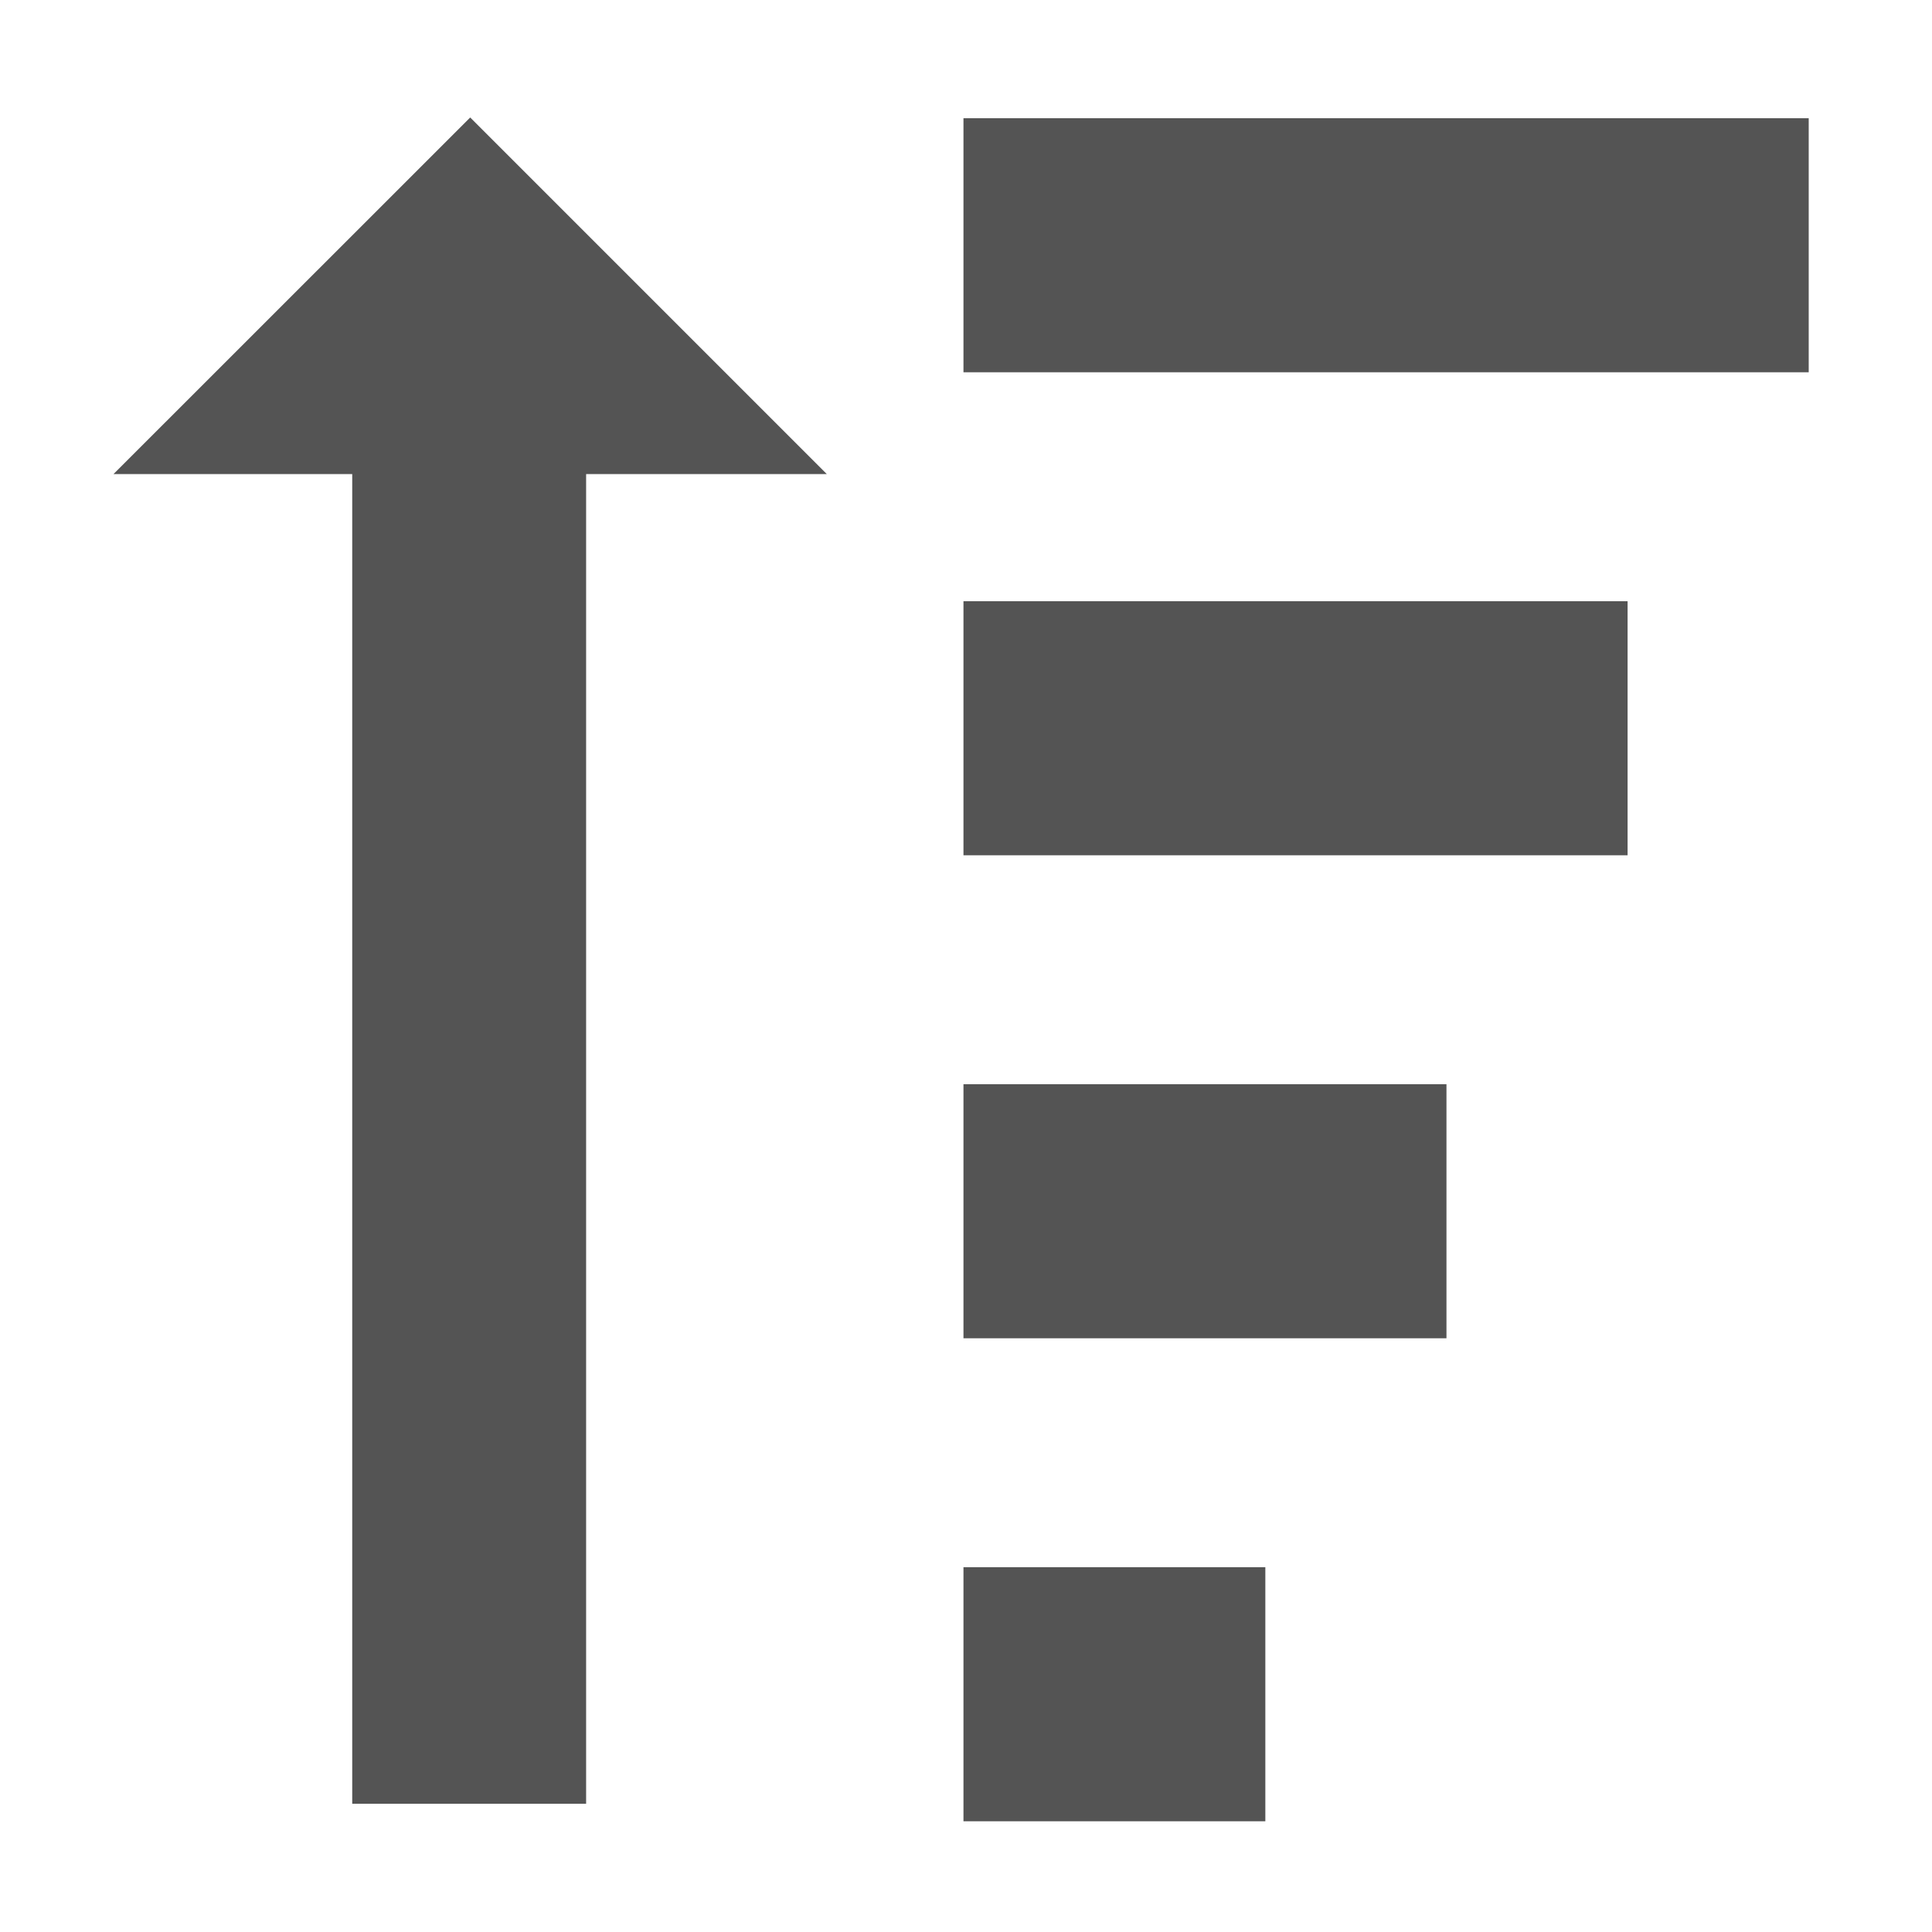
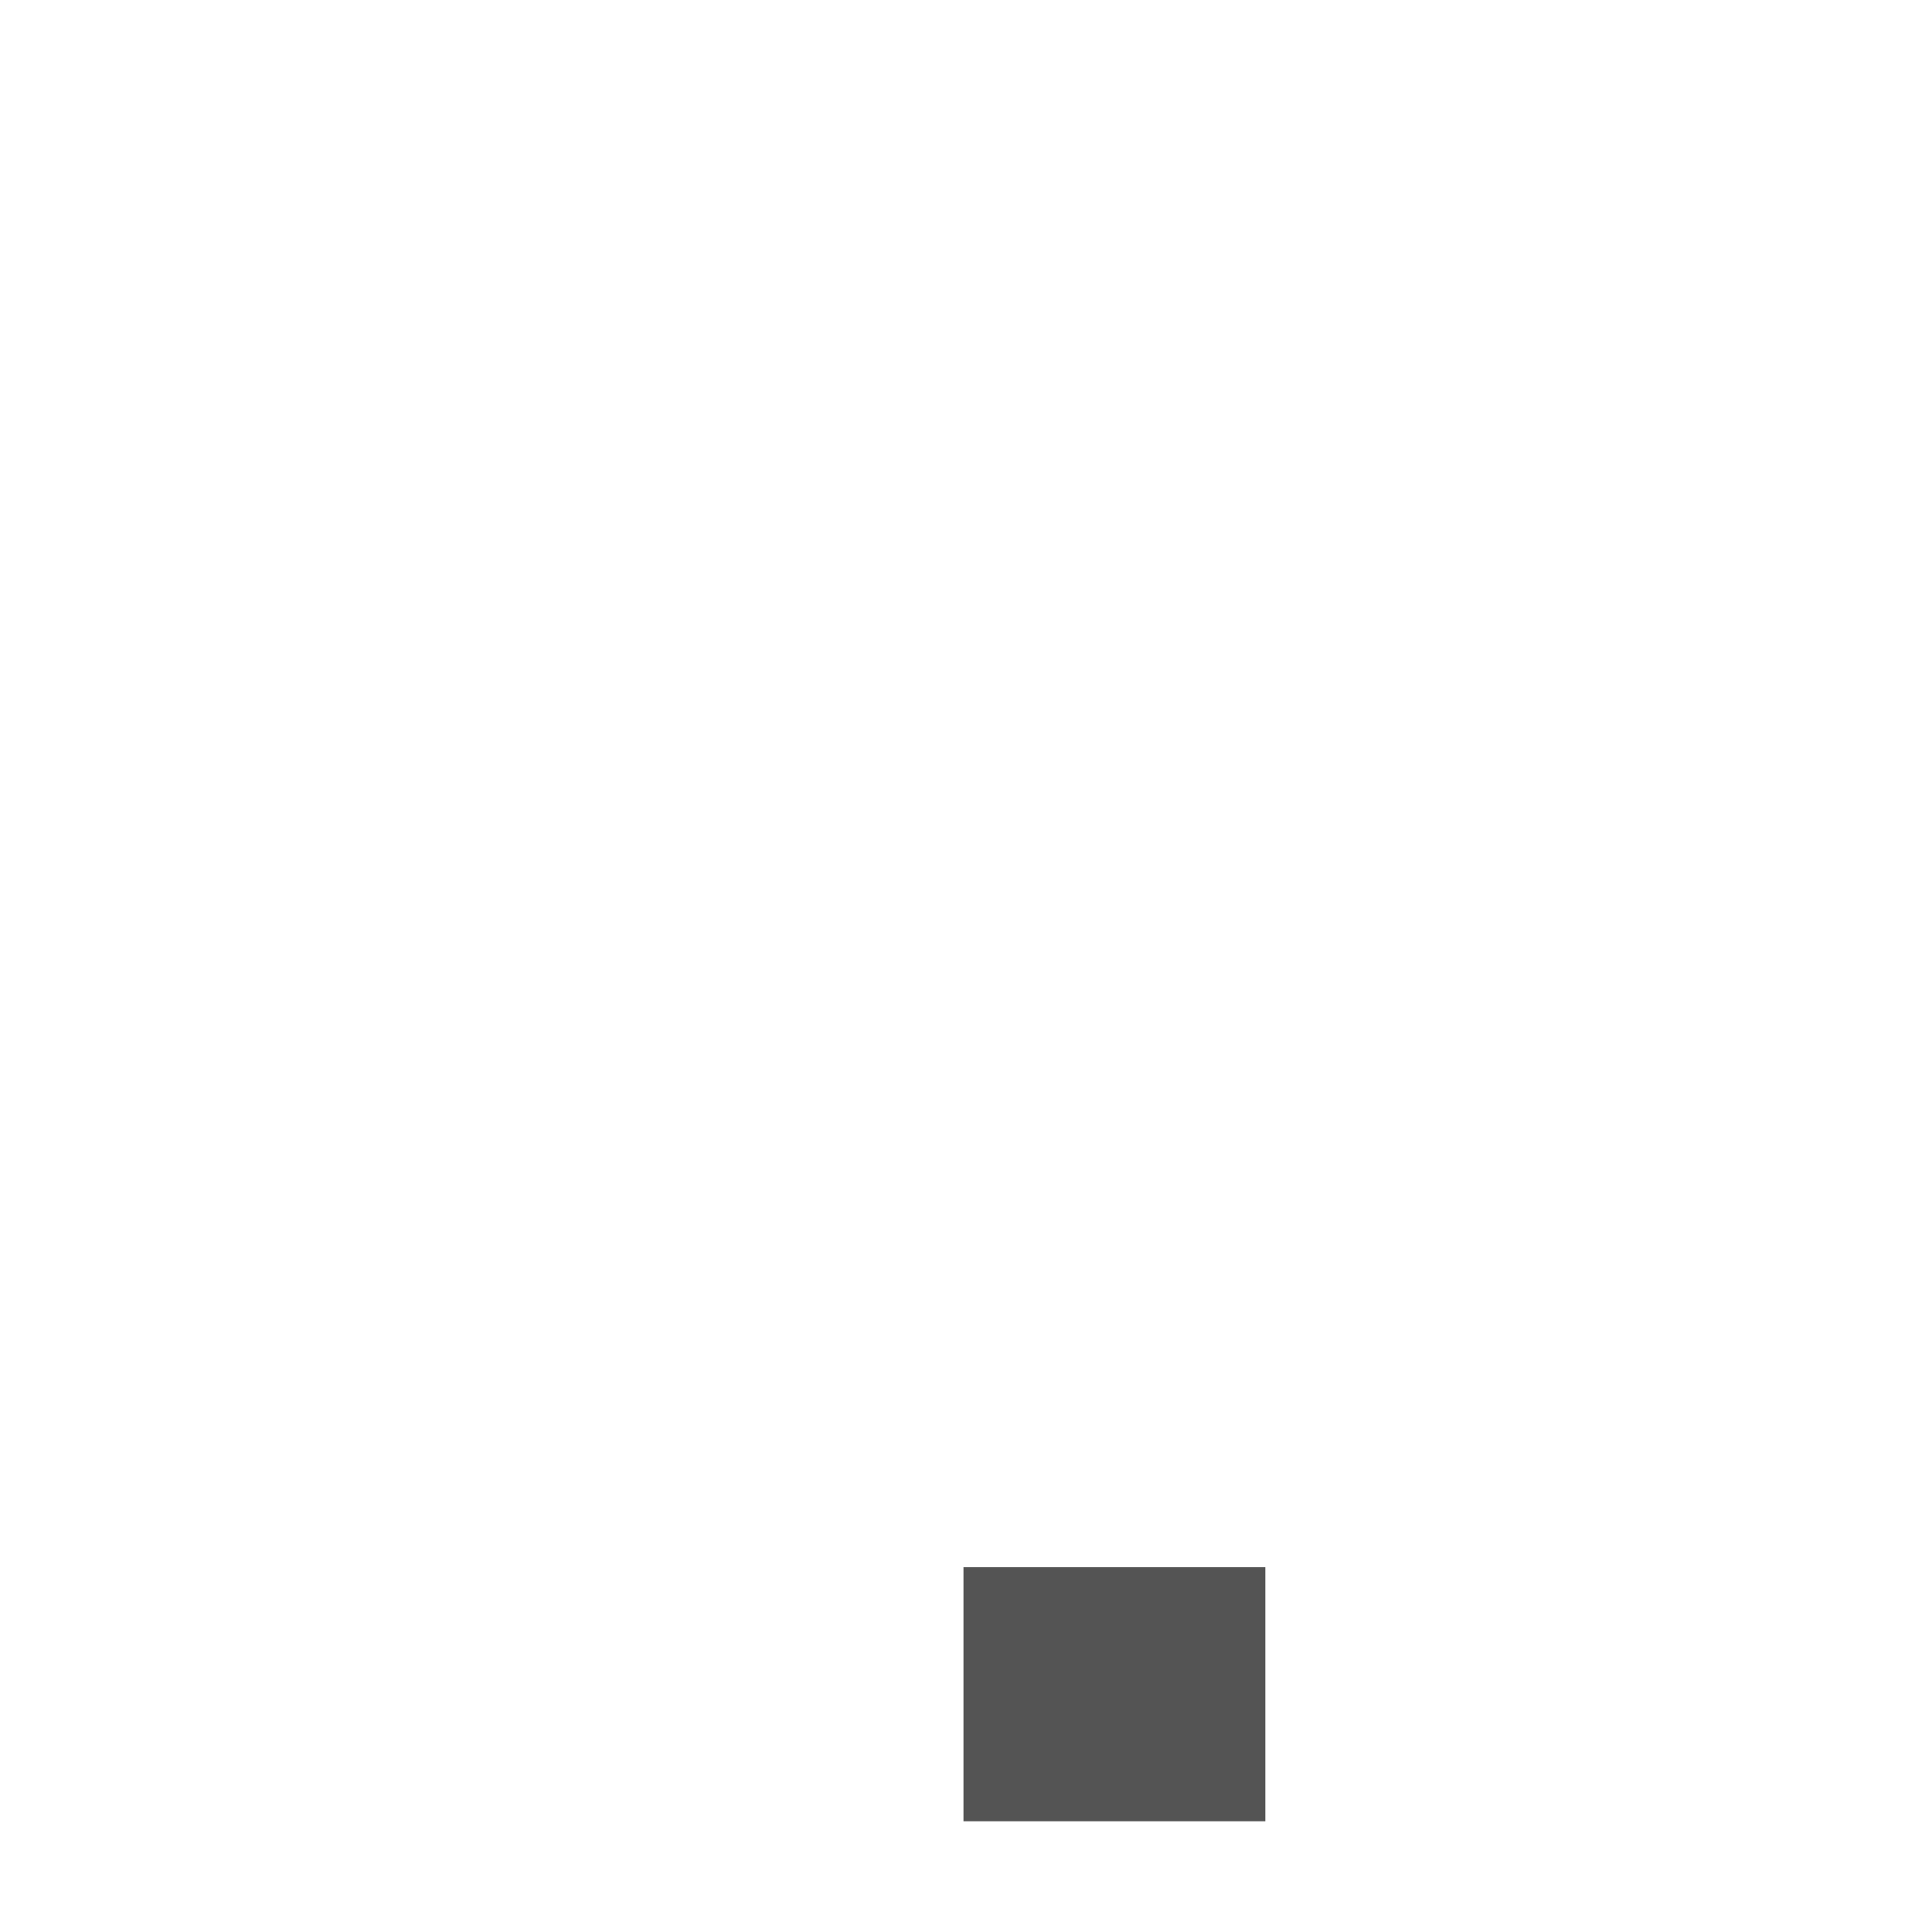
<svg xmlns="http://www.w3.org/2000/svg" version="1.2" baseProfile="tiny" id="Layer_0_xA0_Image_1_" x="0px" y="0px" viewBox="0 0 16 16" xml:space="preserve">
  <g>
-     <path fill="#545454" d="M3.894,0.973l2.953,2.953H4.854v11.012H2.917V3.926H0.94L3.894,0.973z" />
-   </g>
+     </g>
  <rect x="7.979" y="12.979" fill="#545454" width="2.5" height="2.104" />
-   <rect x="7.979" y="8.979" fill="#545454" width="4" height="2.104" />
-   <rect x="7.979" y="4.979" fill="#545454" width="5.5" height="2.104" />
-   <rect x="7.979" y="0.979" fill="#545454" width="7" height="2.104" />
</svg>